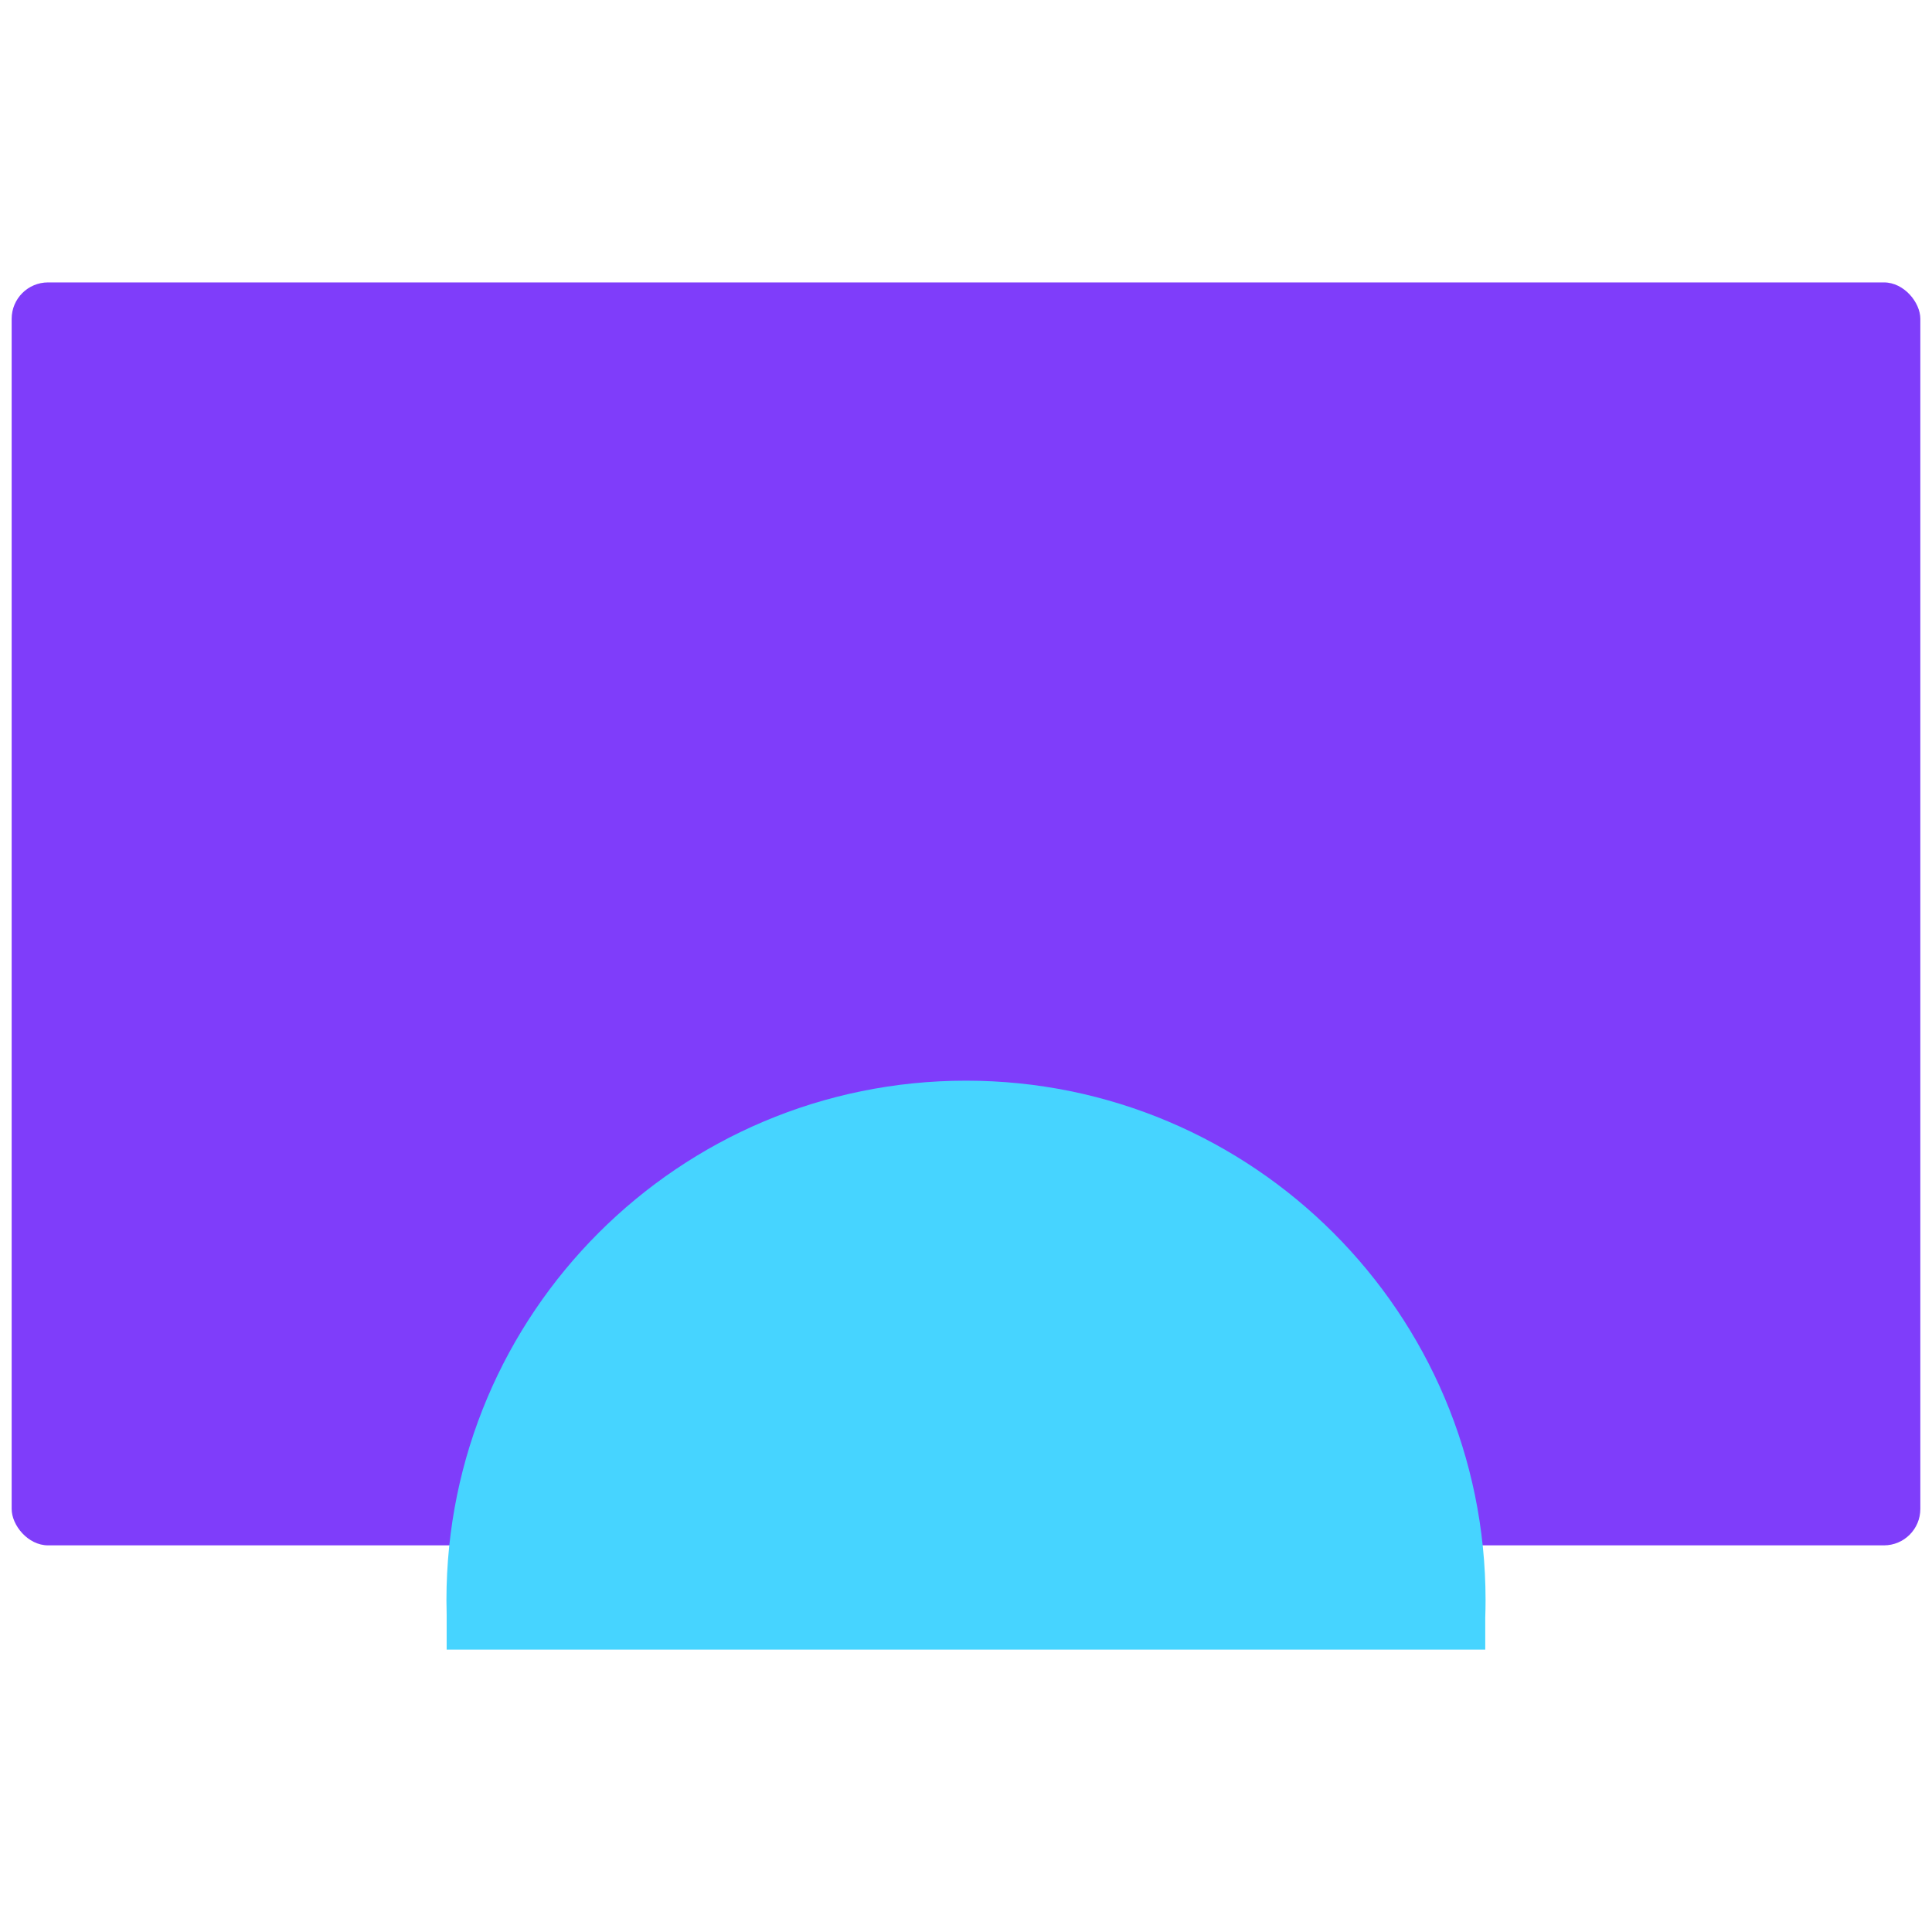
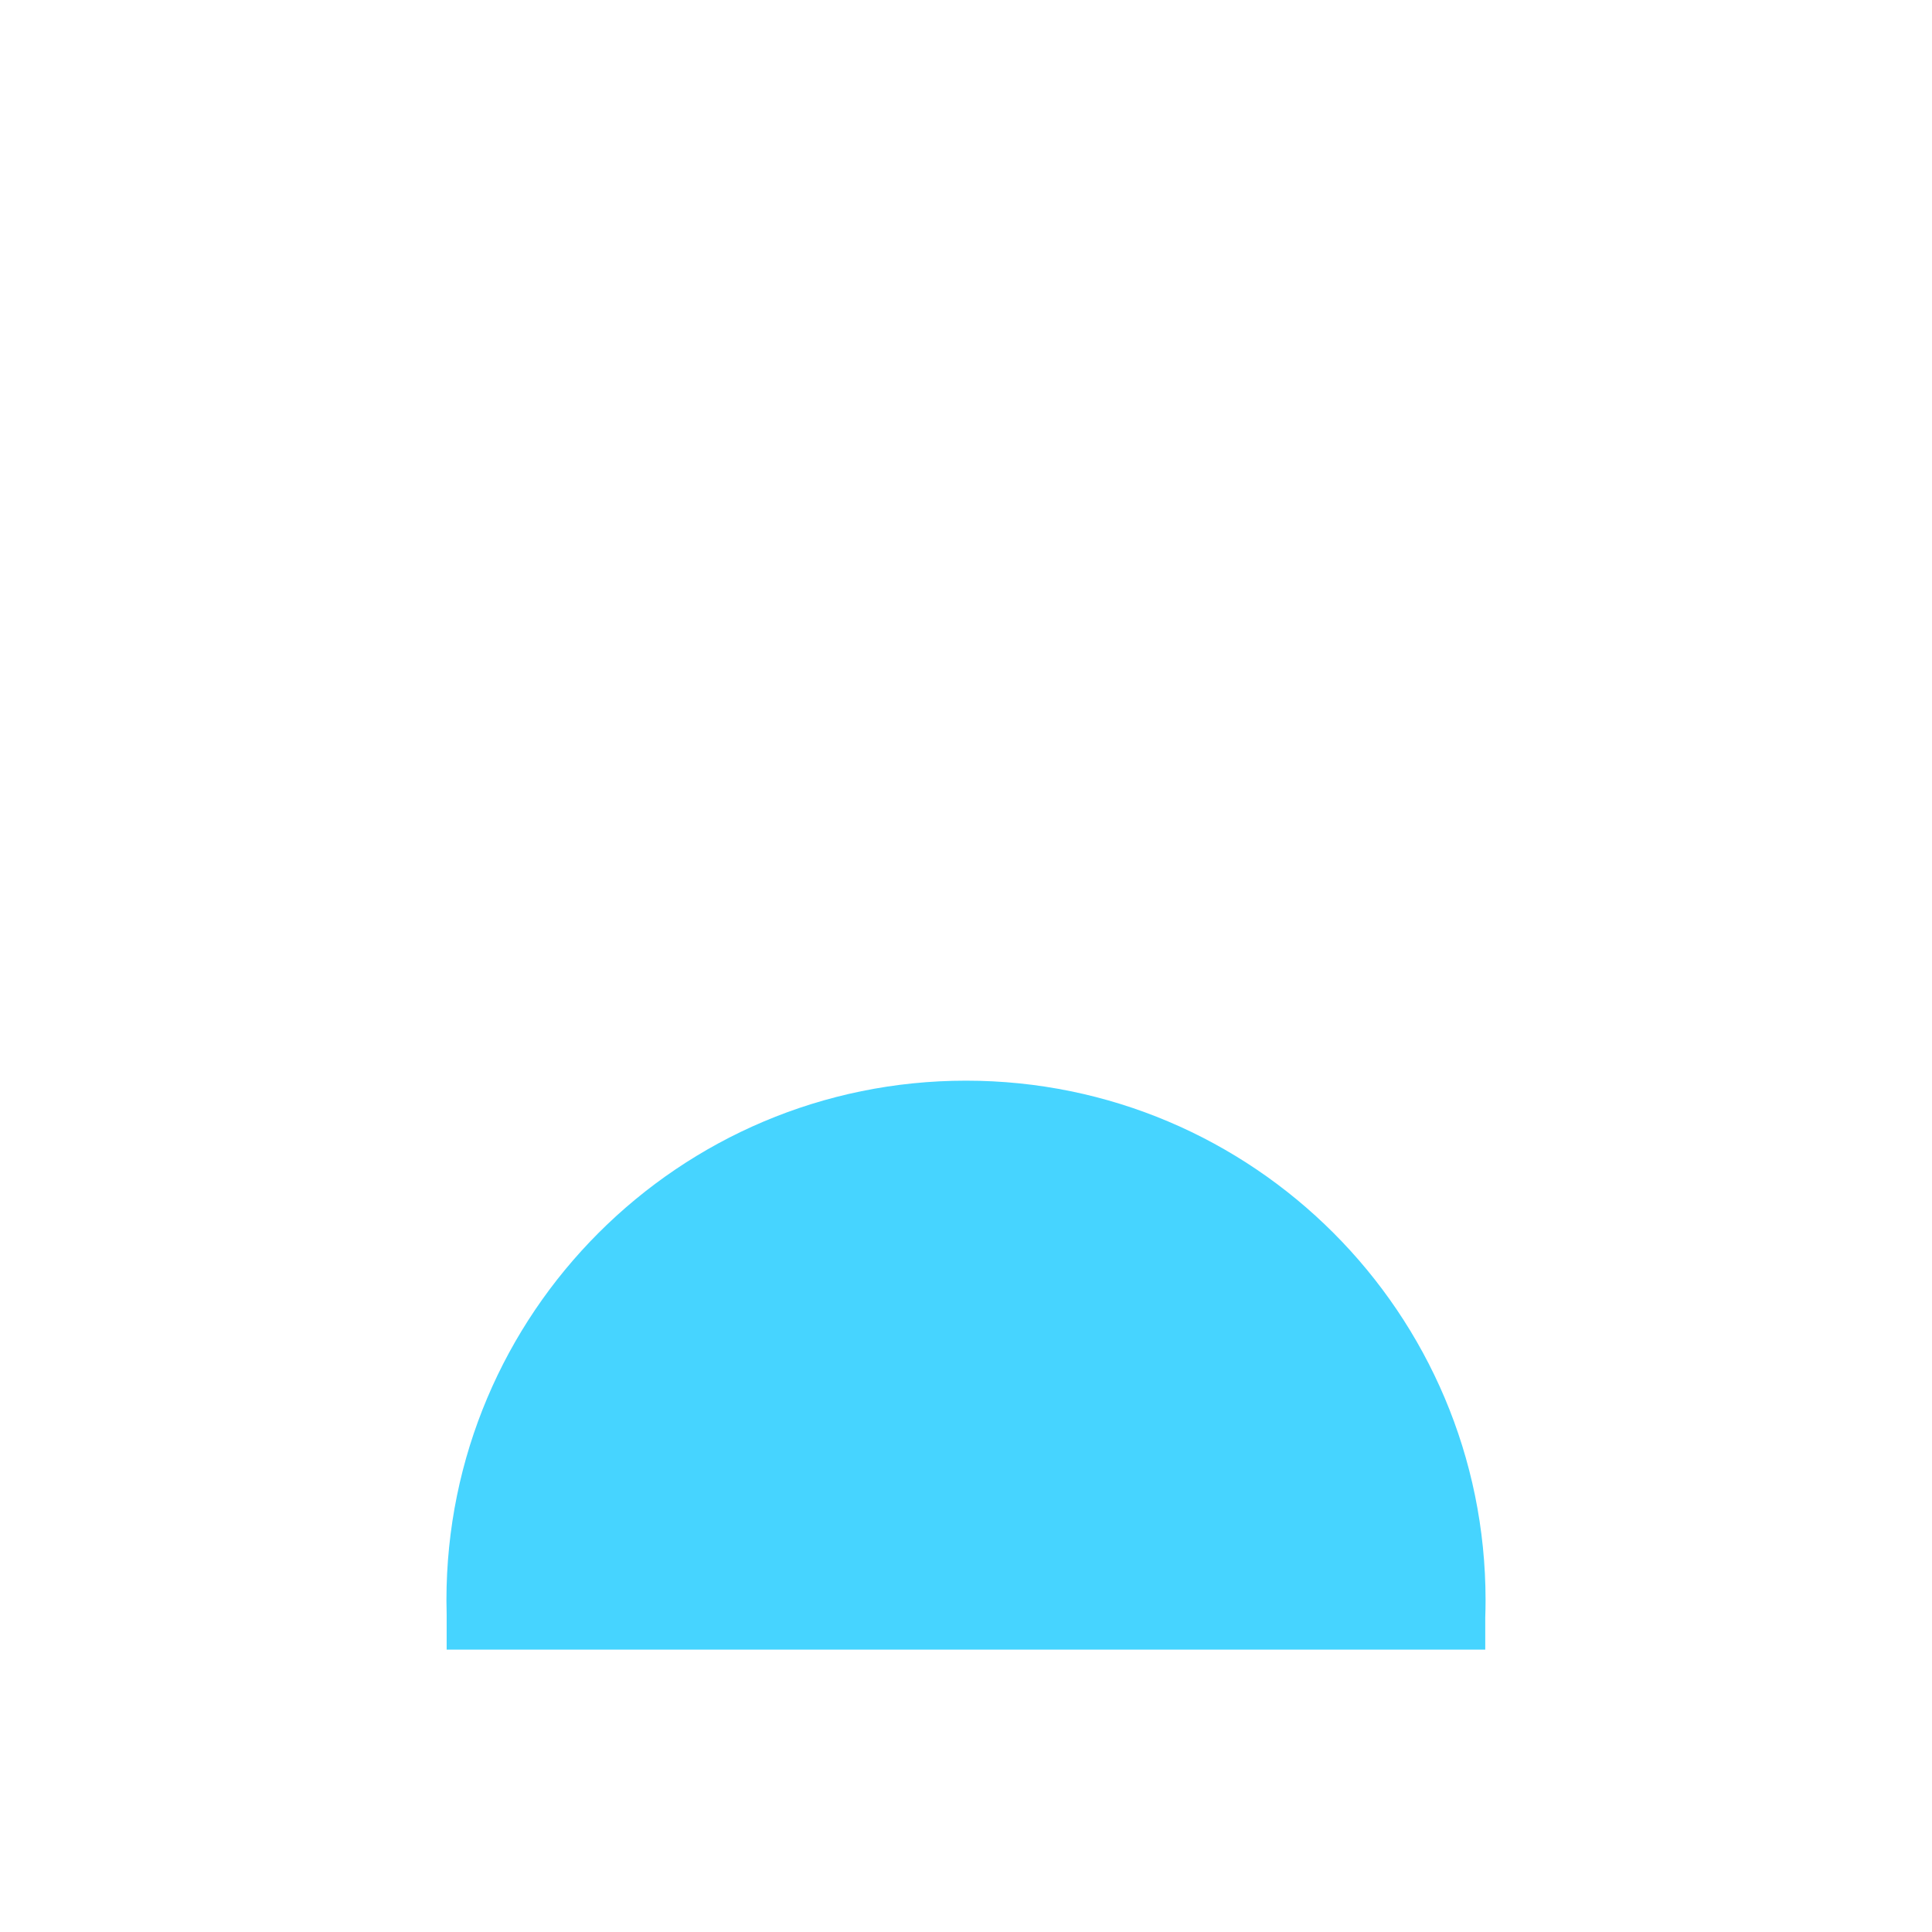
<svg xmlns="http://www.w3.org/2000/svg" id="Layer_1" viewBox="0 0 800 800">
  <defs>
    <style>.cls-1{fill:#7f3dfa;}.cls-2{fill:#46d4ff;}</style>
  </defs>
-   <rect class="cls-1" x="4.83" y="116.94" width="790.34" height="522.96" rx="15.07" ry="15.07" />
  <path class="cls-2" d="m615.14,662.62c0-118.82-96.32-215.14-215.14-215.14s-215.14,96.32-215.14,215.14c0,1.97.03,3.92.09,5.88v14.57h430.06v-13.24c.08-2.39.13-4.79.13-7.2Z" />
</svg>